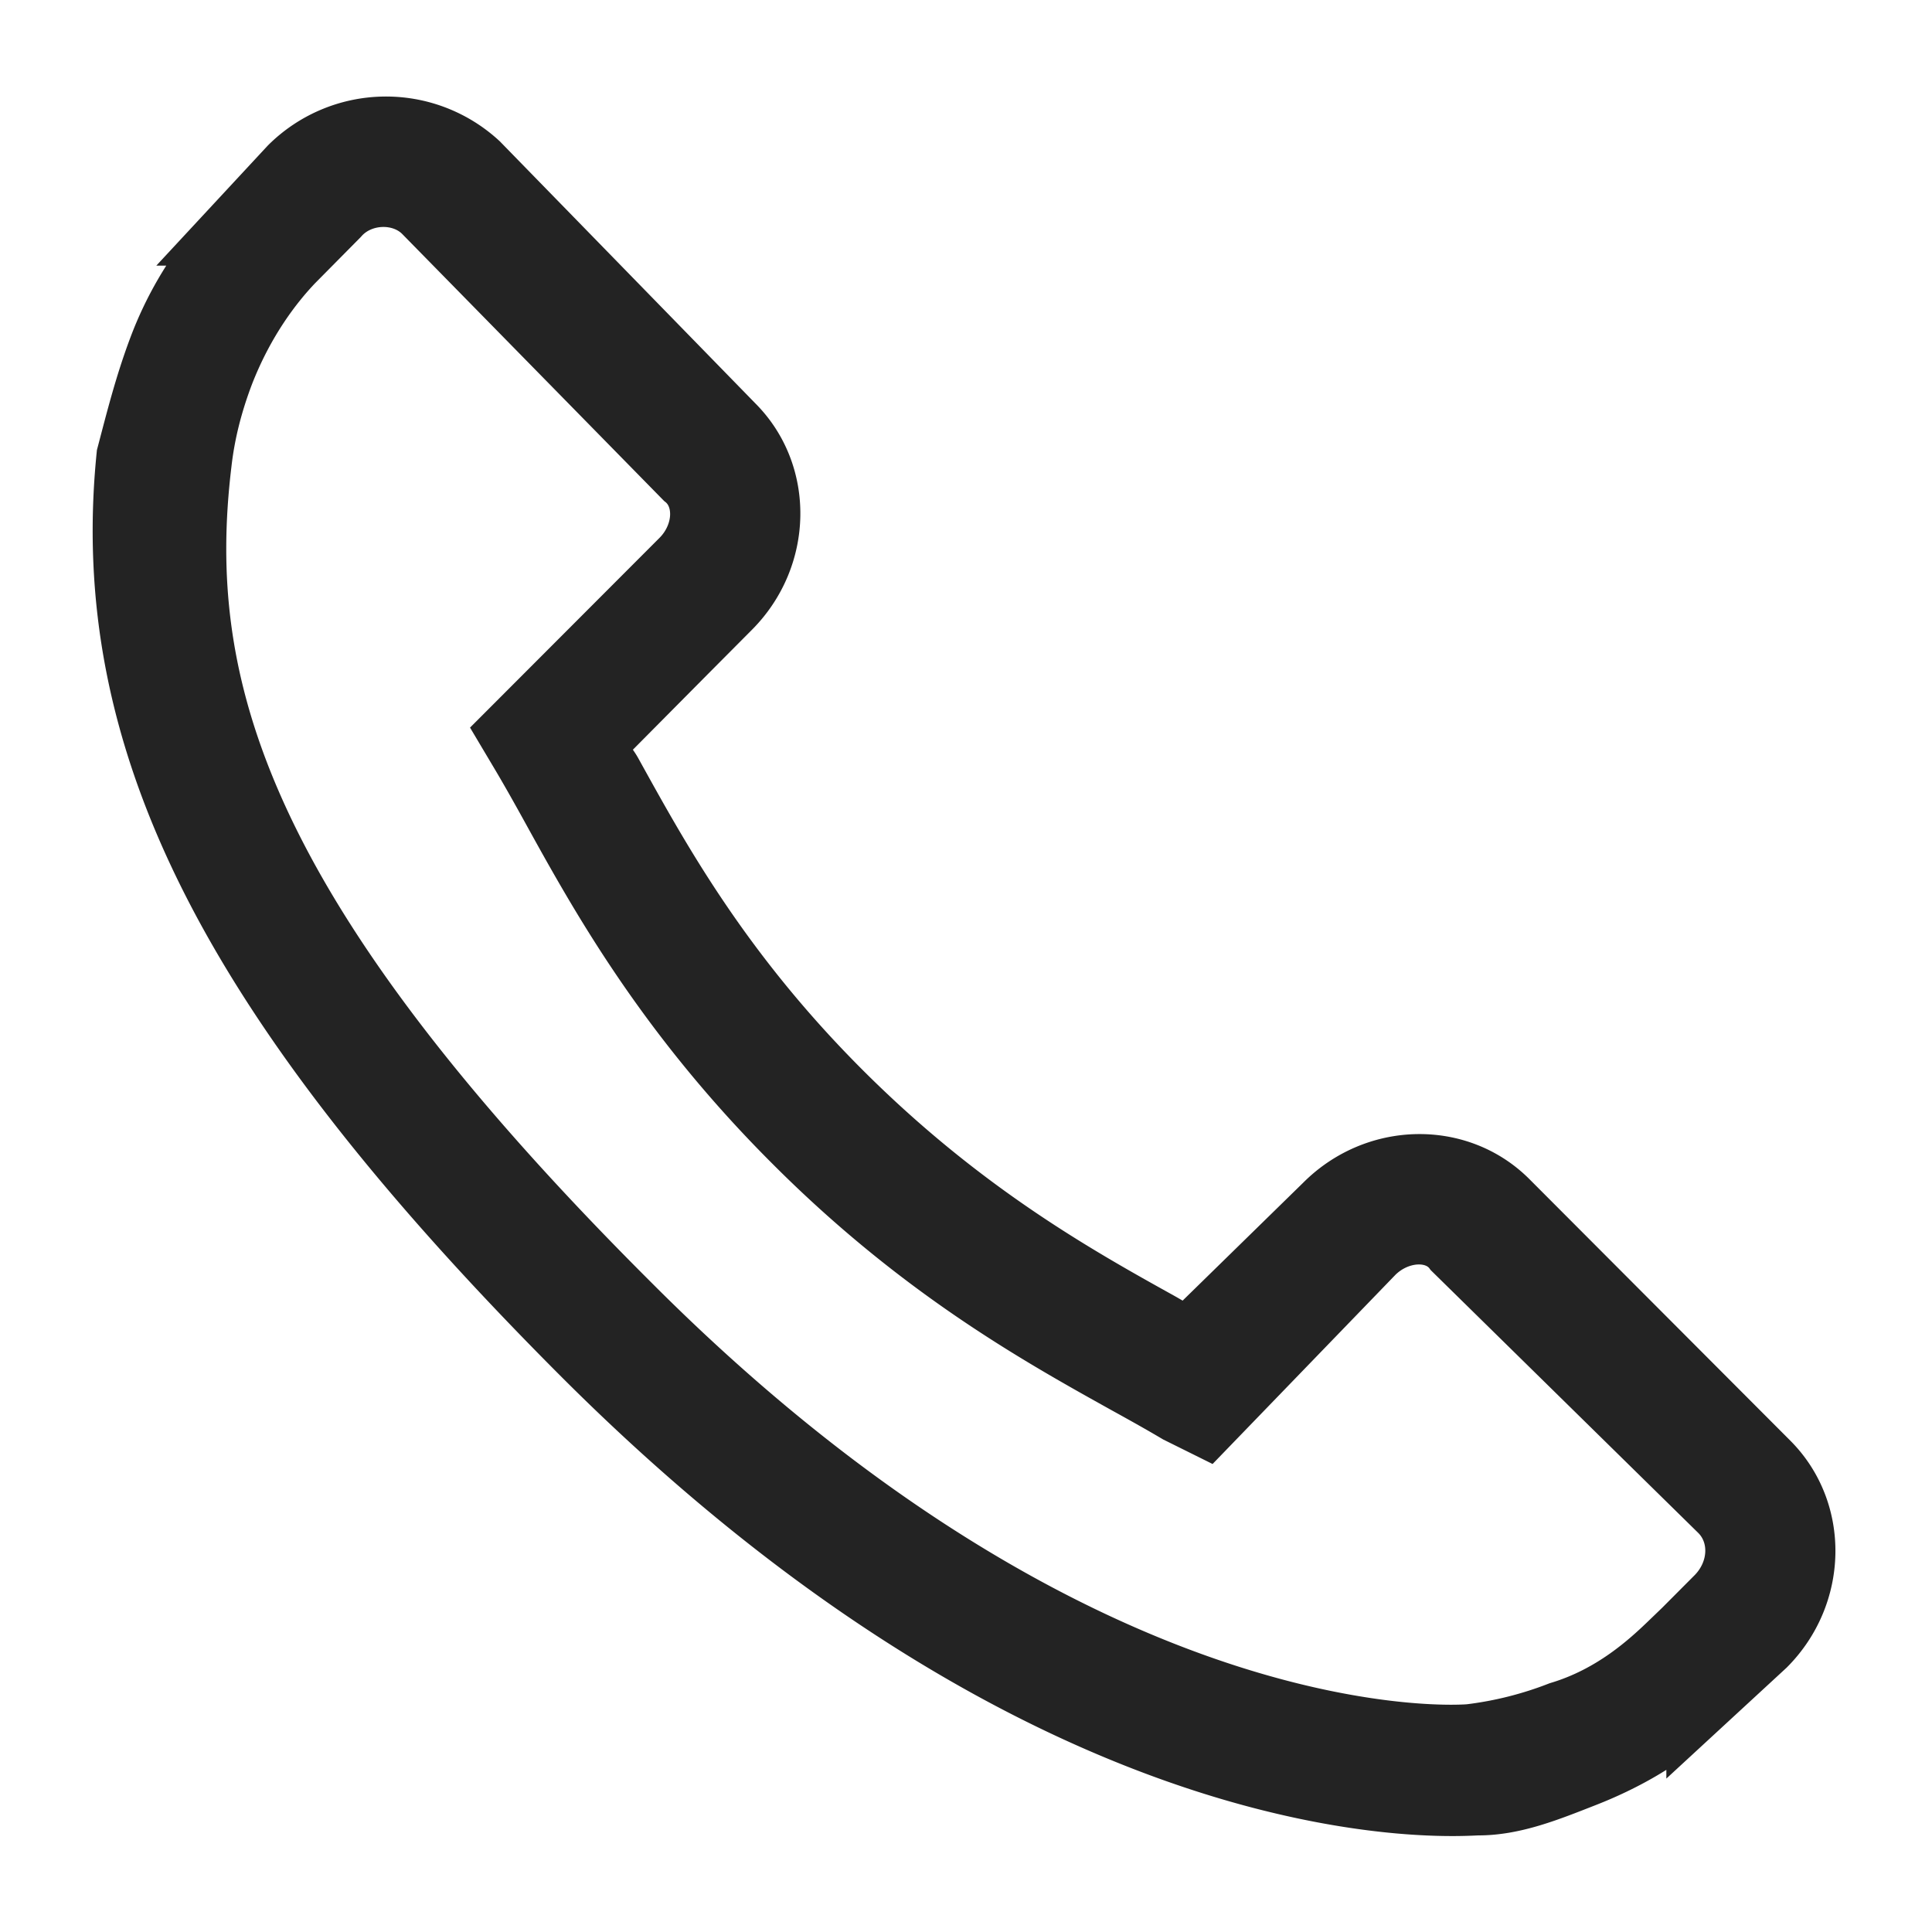
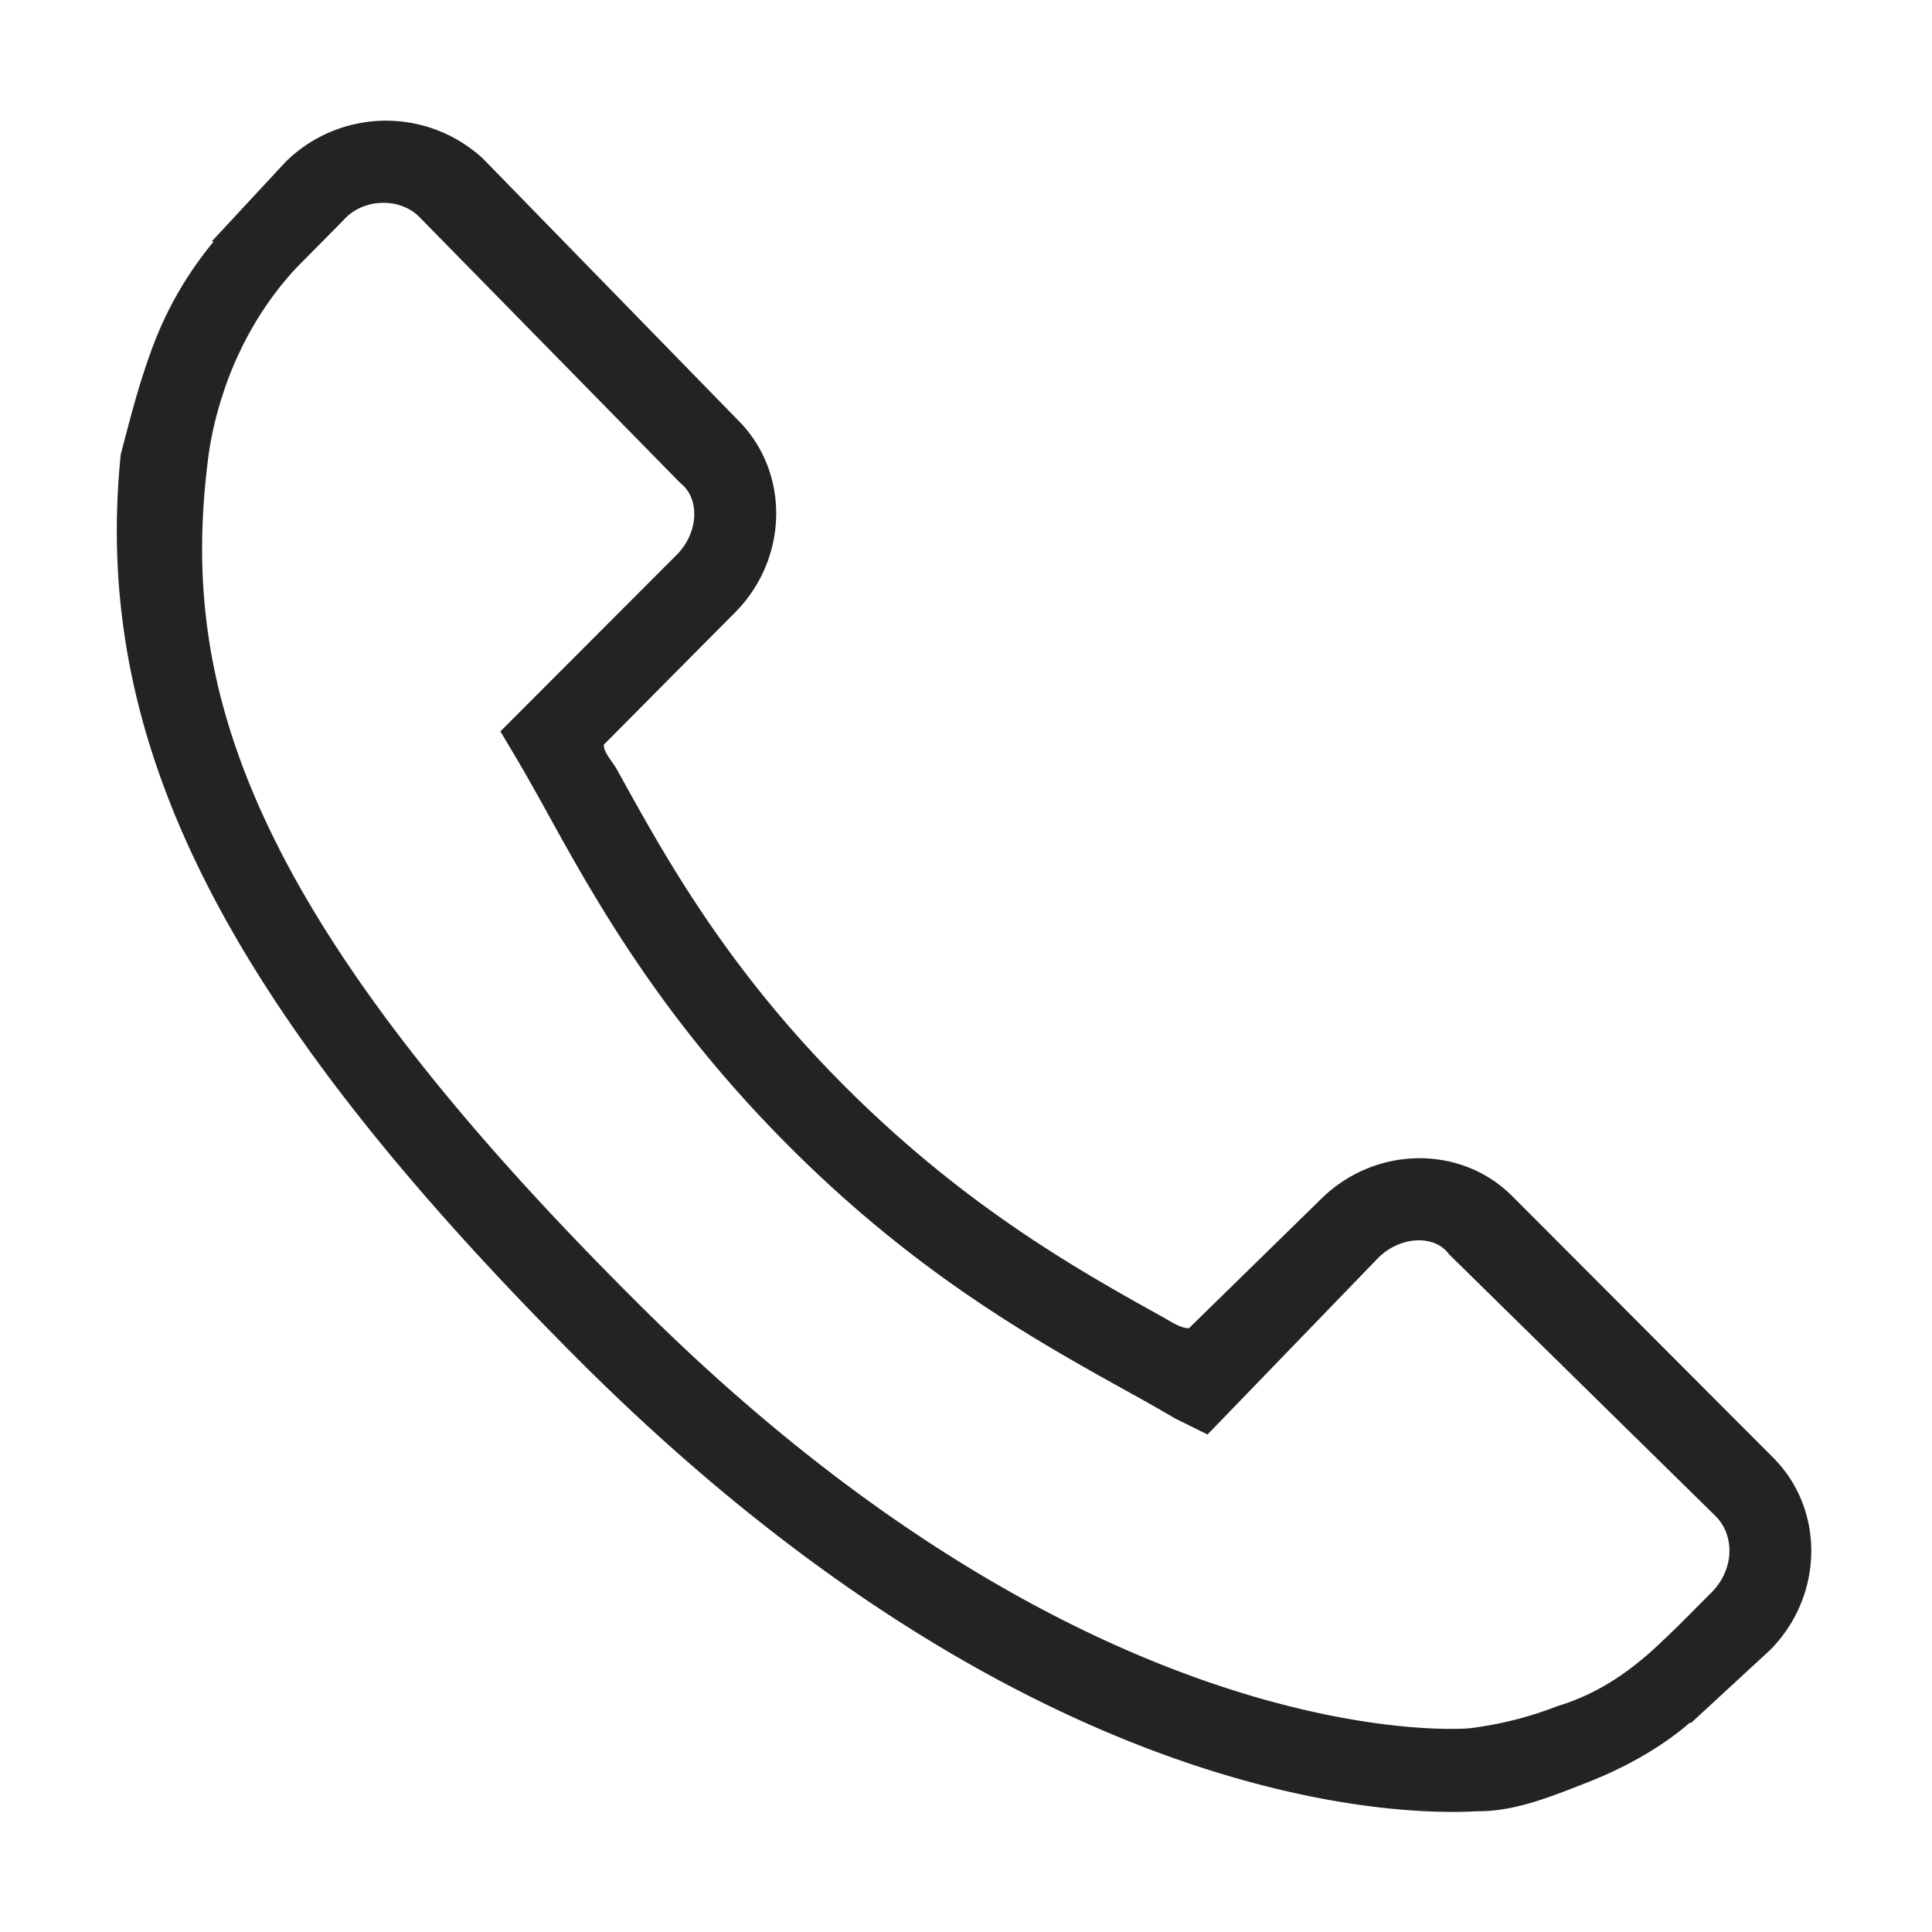
<svg xmlns="http://www.w3.org/2000/svg" width="16" height="16" viewBox="0 0 16 16">
  <g>
    <g>
      <g>
        <path fill="#232323" d="M14.177 13.185l-.272.273-.108.104c-.171.165-.466.438-.898.567a3.007 3.007 0 0 1-.731.184c-.031.003-3.107.266-6.913-3.548C2 7.52 1.5 5.652 1.718 3.842c.027-.24.087-.482.183-.734.17-.435.401-.73.565-.902l.376-.38c.158-.183.464-.196.63-.03L5.634 4c.165.129.152.412-.03.595l-1.46 1.462.135.227c.075.127.155.269.24.423.4.726.95 1.72 2.012 2.782 1.058 1.062 2.048 1.612 2.77 2.014.156.086.299.166.427.242l.272.135 1.414-1.463c.182-.181.466-.195.586-.03l2.206 2.167c.166.166.153.446-.029.631zm.509-1.112l-2.162-2.167c-.43-.43-1.144-.417-1.59.03L9.846 11c-.068 0-.14-.05-.215-.092C8.943 10.526 8 10 7 9 6 8 5.494 7.068 5.112 6.378 5.072 6.305 5 6.234 5 6.168l.726-.732.359-.361c.446-.447.459-1.162.029-1.593L4 1.314a1.183 1.183 0 0 0-1.638.03L1.753 2h.017a3.002 3.002 0 0 0-.502.863c-.117.31-.19.604-.268.9-.241 2.372.84 4.54 3.775 7.482C8.833 15.311 12.102 15 12.243 15c.308 0 .602-.121.901-.238.322-.126.622-.296.856-.5v.011l.657-.606c.446-.447.459-1.162.029-1.594z" />
-         <path fill="none" stroke="#232323" stroke-miterlimit="20" stroke-width=".4" d="M14.177 13.185l-.272.273-.108.104c-.171.165-.466.438-.898.567a3.007 3.007 0 0 1-.731.184c-.031.003-3.107.266-6.913-3.548C2 7.52 1.5 5.652 1.718 3.842c.027-.24.087-.482.183-.734.17-.435.401-.73.565-.902l.376-.38c.158-.183.464-.196.63-.03L5.634 4c.165.129.152.412-.03.595l-1.46 1.462.135.227c.075.127.155.269.24.423.4.726.95 1.72 2.012 2.782 1.058 1.062 2.048 1.612 2.77 2.014.156.086.299.166.427.242l.272.135 1.414-1.463c.182-.181.466-.195.586-.03l2.206 2.167c.166.166.153.446-.029.631zm.509-1.112l-2.162-2.167c-.43-.43-1.144-.417-1.59.03L9.846 11c-.068 0-.14-.05-.215-.092C8.943 10.526 8 10 7 9 6 8 5.494 7.068 5.112 6.378 5.072 6.305 5 6.234 5 6.168l.726-.732.359-.361c.446-.447.459-1.162.029-1.593L4 1.314a1.183 1.183 0 0 0-1.638.03L1.753 2h.017a3.002 3.002 0 0 0-.502.863c-.117.31-.19.604-.268.9-.241 2.372.84 4.54 3.775 7.482C8.833 15.311 12.102 15 12.243 15c.308 0 .602-.121.901-.238.322-.126.622-.296.856-.5v.011l.657-.606c.446-.447.459-1.162.029-1.594z" />
      </g>
    </g>
  </g>
</svg>